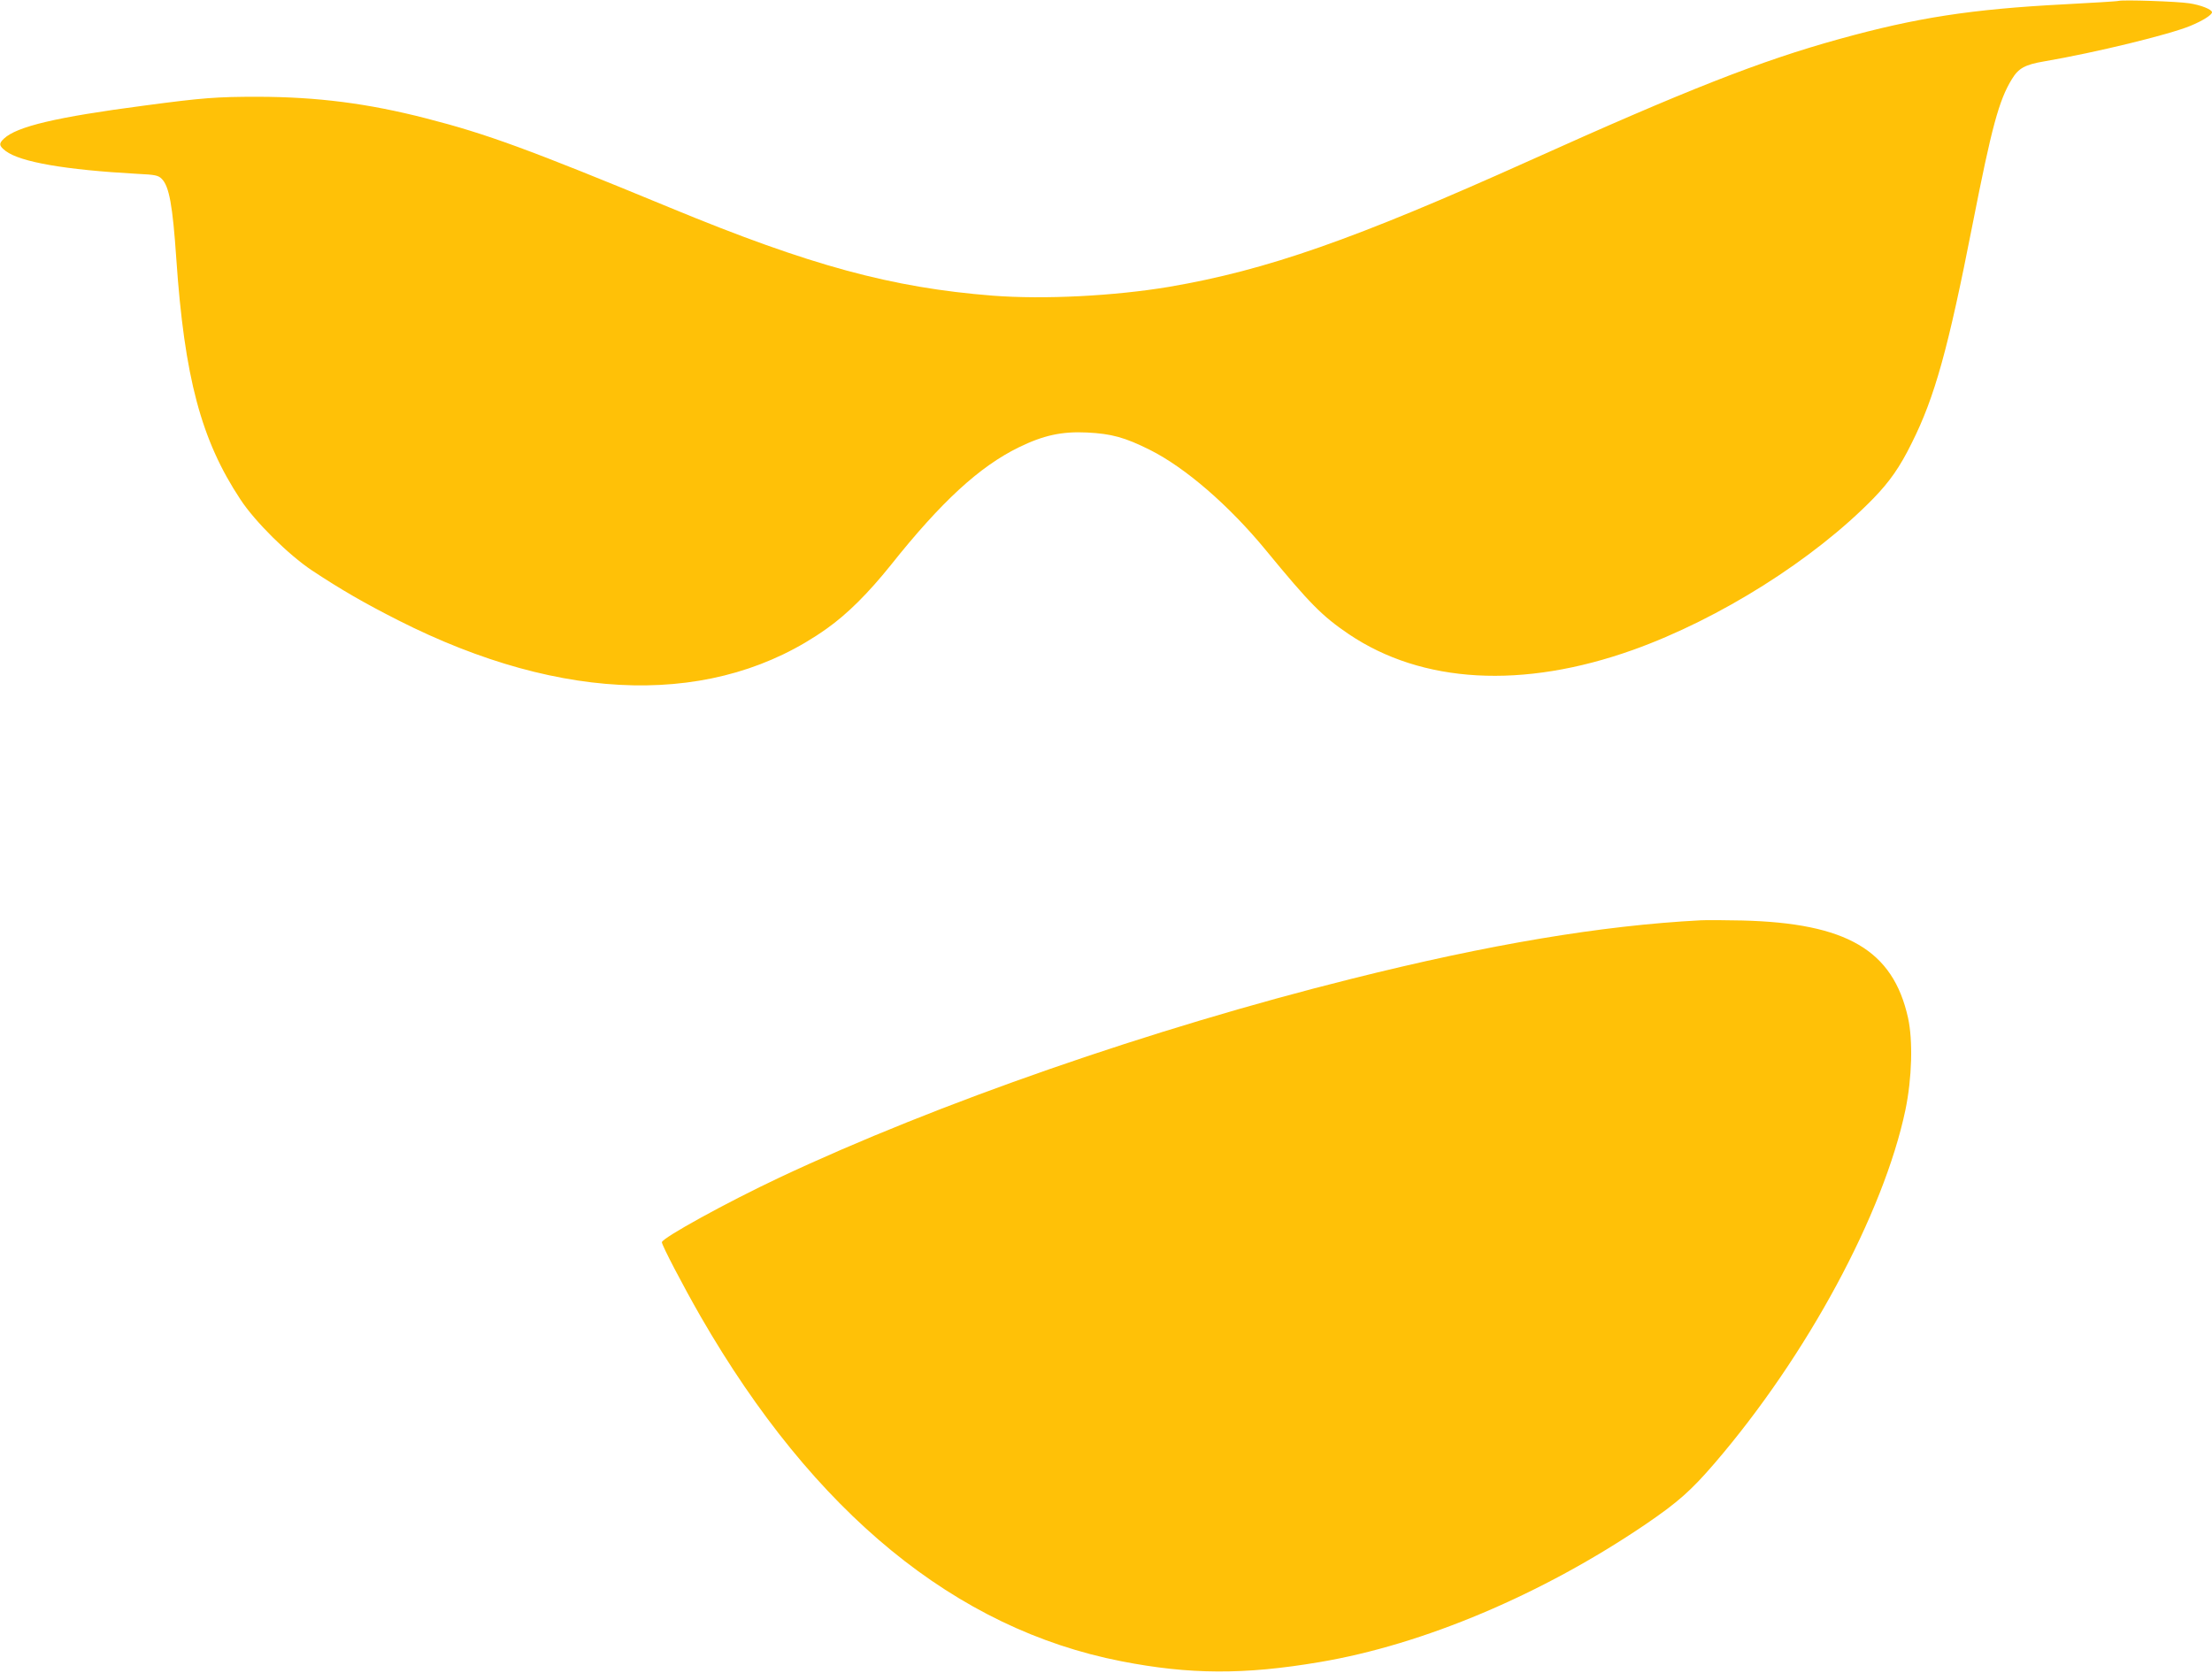
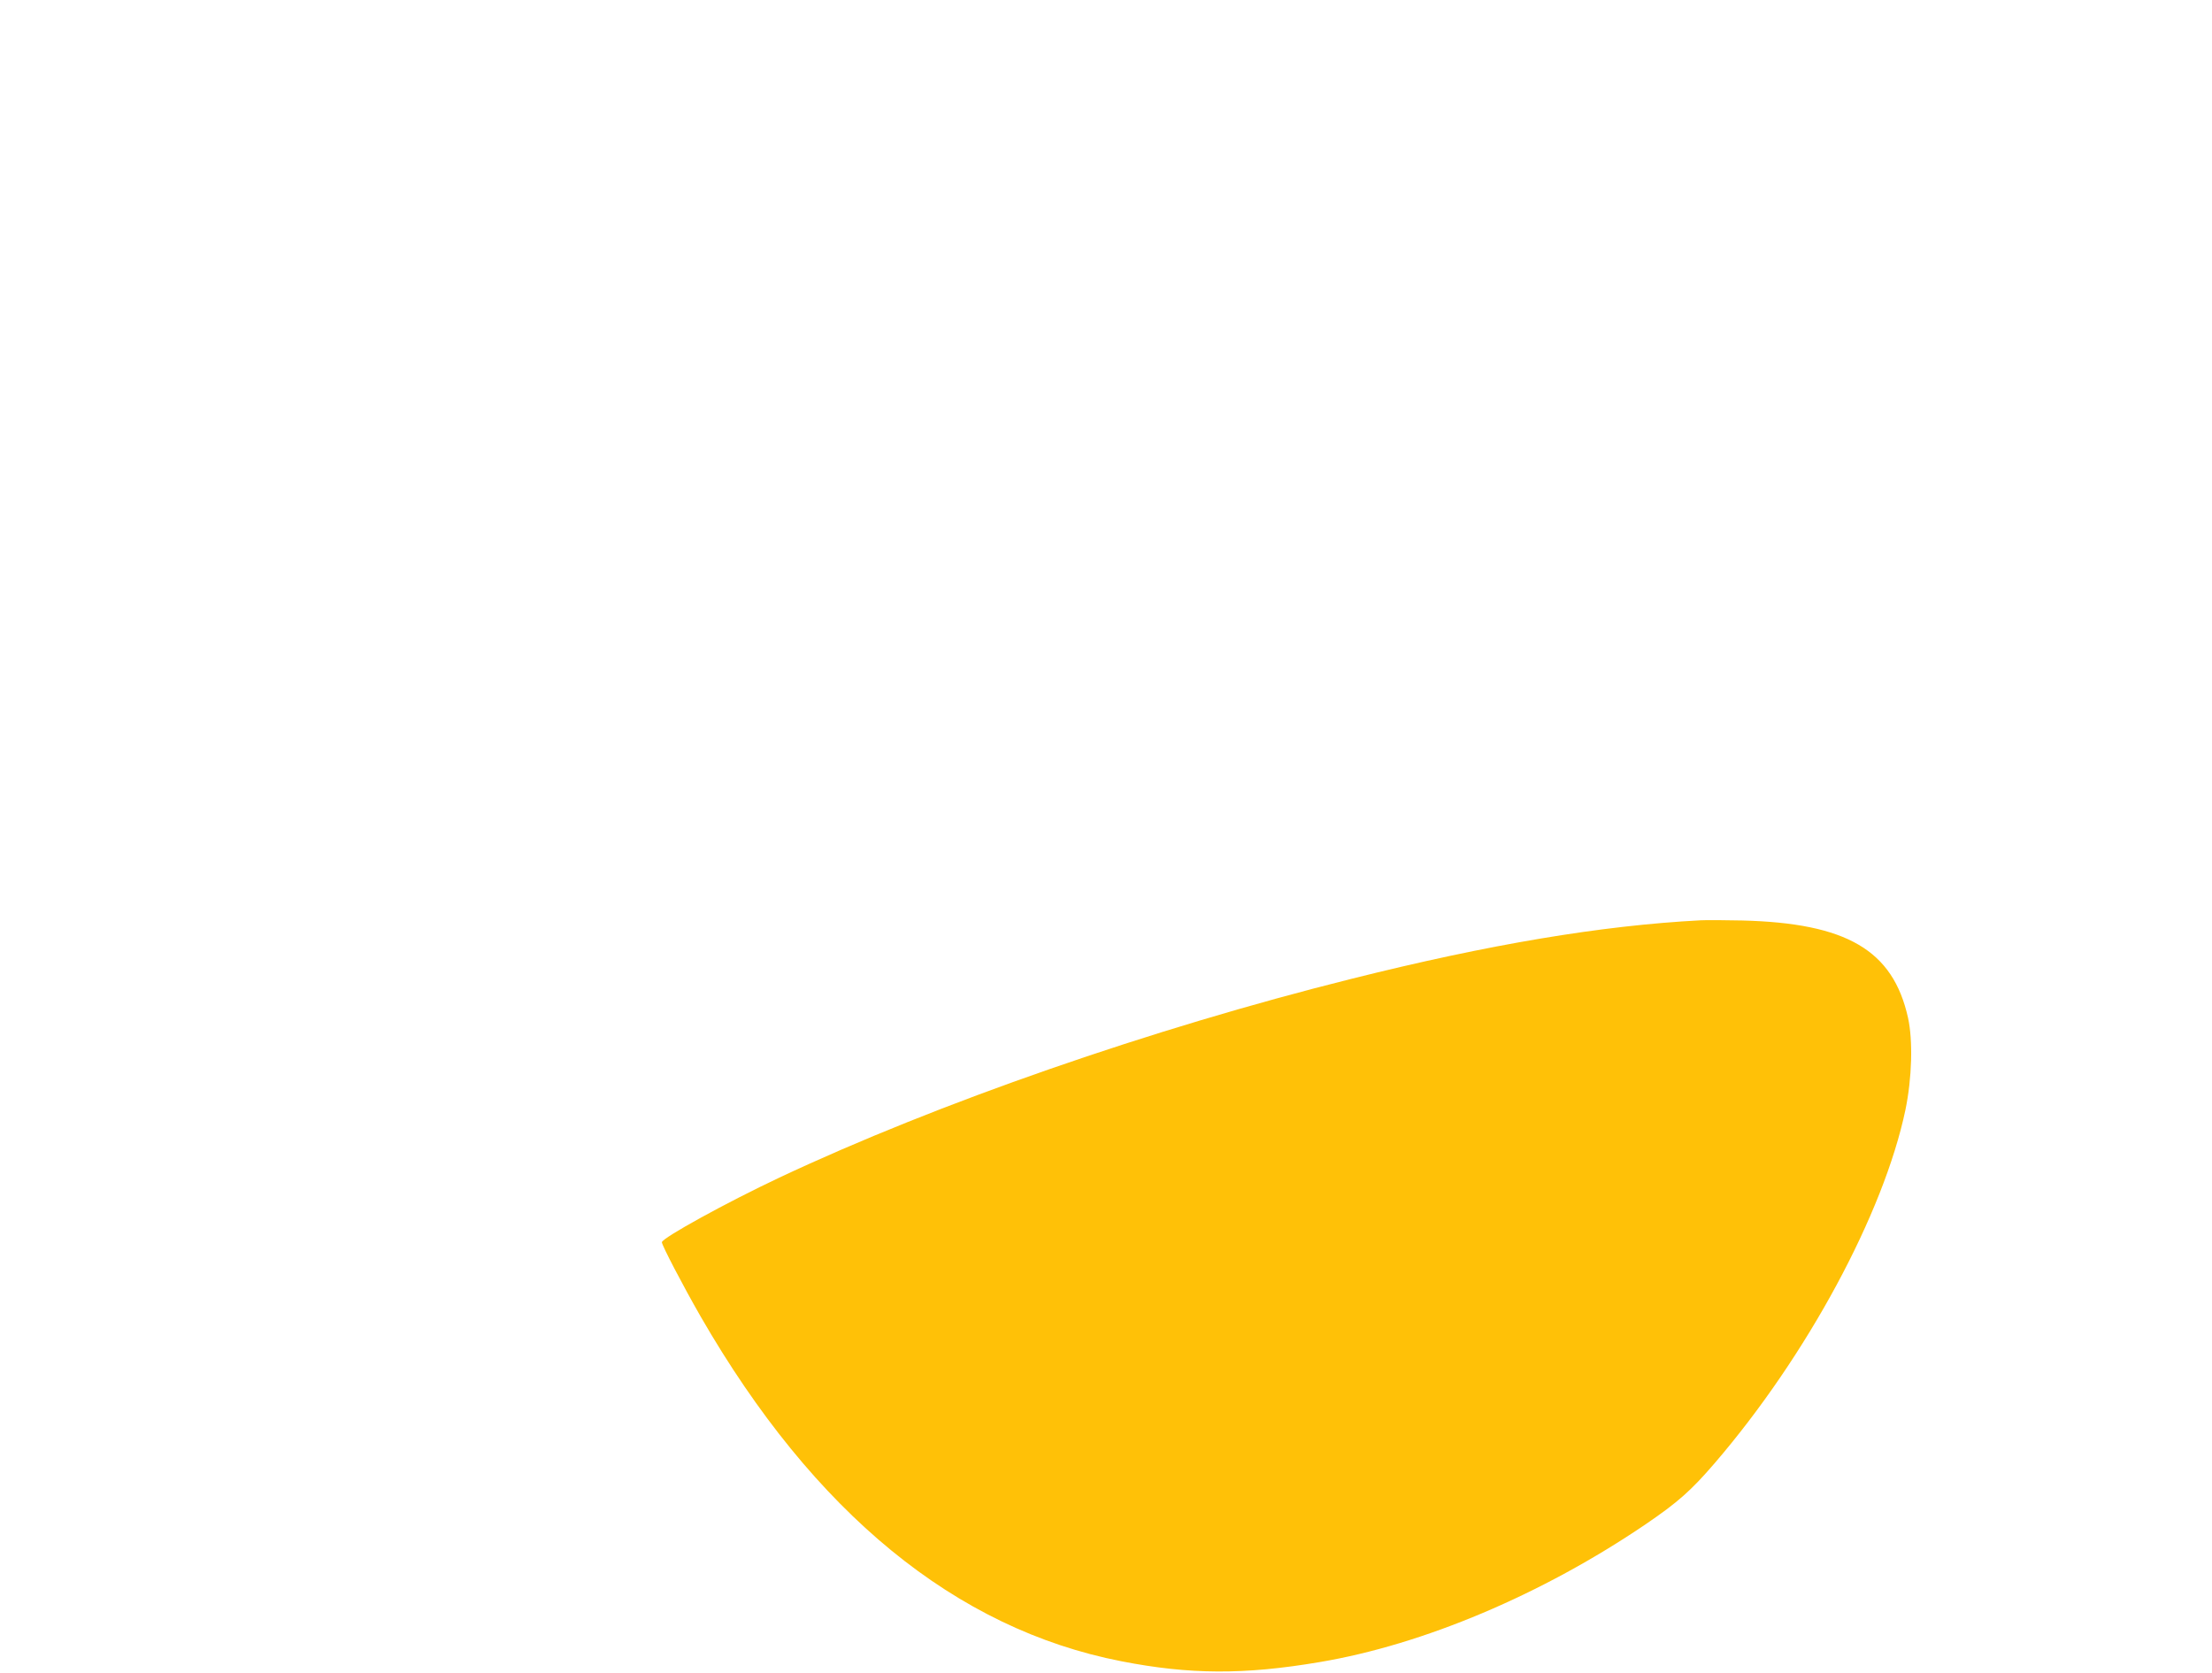
<svg xmlns="http://www.w3.org/2000/svg" version="1.0" width="1280pt" height="968pt" viewBox="0 0 1280 968" preserveAspectRatio="xMidYMid meet">
  <g transform="translate(0,968) scale(0.1,-0.1)" fill="#ffc107" stroke="none">
-     <path d="M12260 9675 c-8 -3 -150 -11 -315 -20 -537 -28 -855 -77 -1302 -201 -456 -126 -883 -294 -1793 -704 -1014 -456 -1518 -633 -2085 -730 -317 -53 -723 -74 -1021 -51 -584 46 -1056 174 -1864 508 -823 340 -1063 428 -1414 518 -338 87 -629 124 -972 125 -244 0 -320 -6 -659 -51 -511 -67 -737 -121 -812 -191 -31 -29 -29 -42 10 -72 85 -64 345 -109 761 -132 106 -5 122 -9 142 -29 43 -43 63 -153 84 -460 47 -689 144 -1052 371 -1395 84 -129 280 -322 414 -411 171 -113 303 -189 500 -289 957 -485 1841 -502 2479 -48 120 85 240 205 371 368 291 366 513 570 740 681 143 70 249 93 395 86 142 -7 219 -28 365 -101 205 -103 458 -322 670 -580 254 -309 325 -381 480 -486 424 -286 1006 -319 1645 -91 500 179 1046 523 1391 877 94 97 153 181 221 319 134 267 211 545 353 1269 110 560 152 716 227 838 39 64 76 84 188 103 298 51 723 155 844 205 73 30 126 64 126 79 0 16 -64 42 -132 52 -72 11 -379 21 -408 14z" />
-     <path d="M9840 4354 c-573 -30 -1223 -139 -2021 -339 -1153 -288 -2396 -720 -3309 -1150 -302 -142 -680 -350 -680 -374 0 -18 124 -255 225 -431 655 -1136 1475 -1807 2434 -1994 394 -77 709 -79 1146 -5 602 101 1290 392 1888 798 186 127 262 194 398 352 535 622 979 1446 1105 2046 38 184 44 401 15 533 -87 391 -354 548 -961 563 -96 2 -204 3 -240 1z" />
+     <path d="M9840 4354 c-573 -30 -1223 -139 -2021 -339 -1153 -288 -2396 -720 -3309 -1150 -302 -142 -680 -350 -680 -374 0 -18 124 -255 225 -431 655 -1136 1475 -1807 2434 -1994 394 -77 709 -79 1146 -5 602 101 1290 392 1888 798 186 127 262 194 398 352 535 622 979 1446 1105 2046 38 184 44 401 15 533 -87 391 -354 548 -961 563 -96 2 -204 3 -240 1" />
  </g>
</svg>